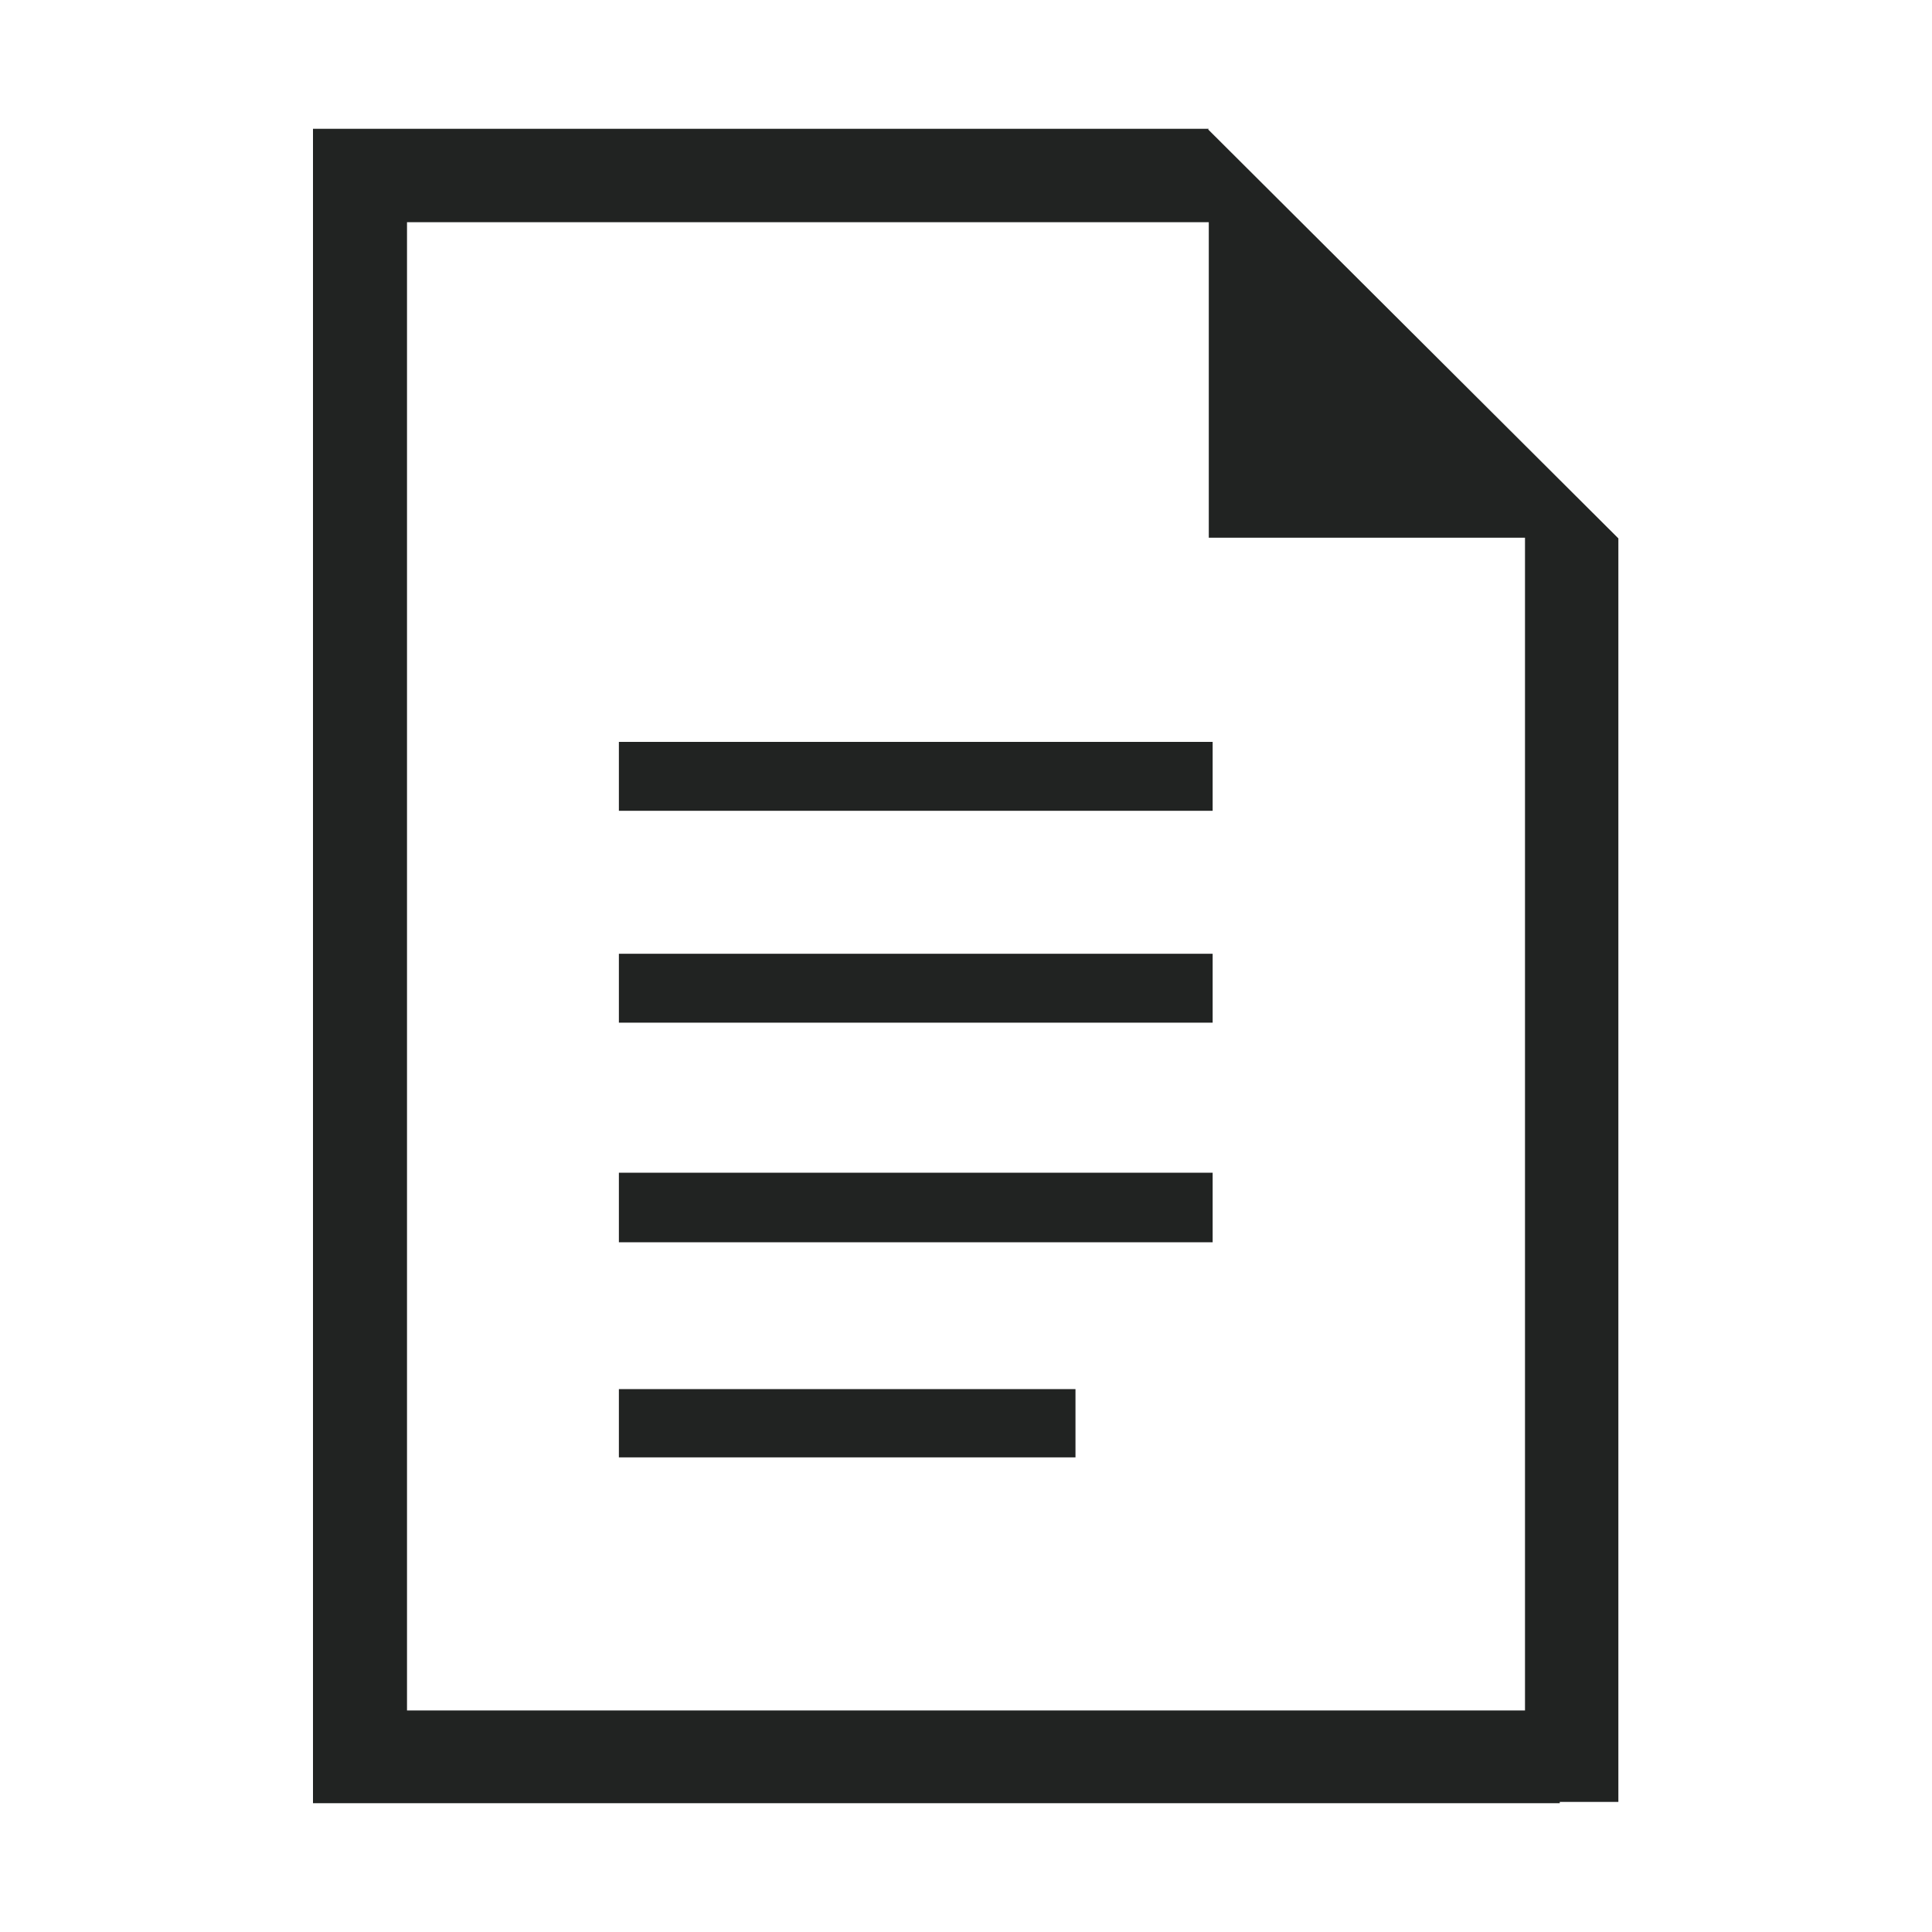
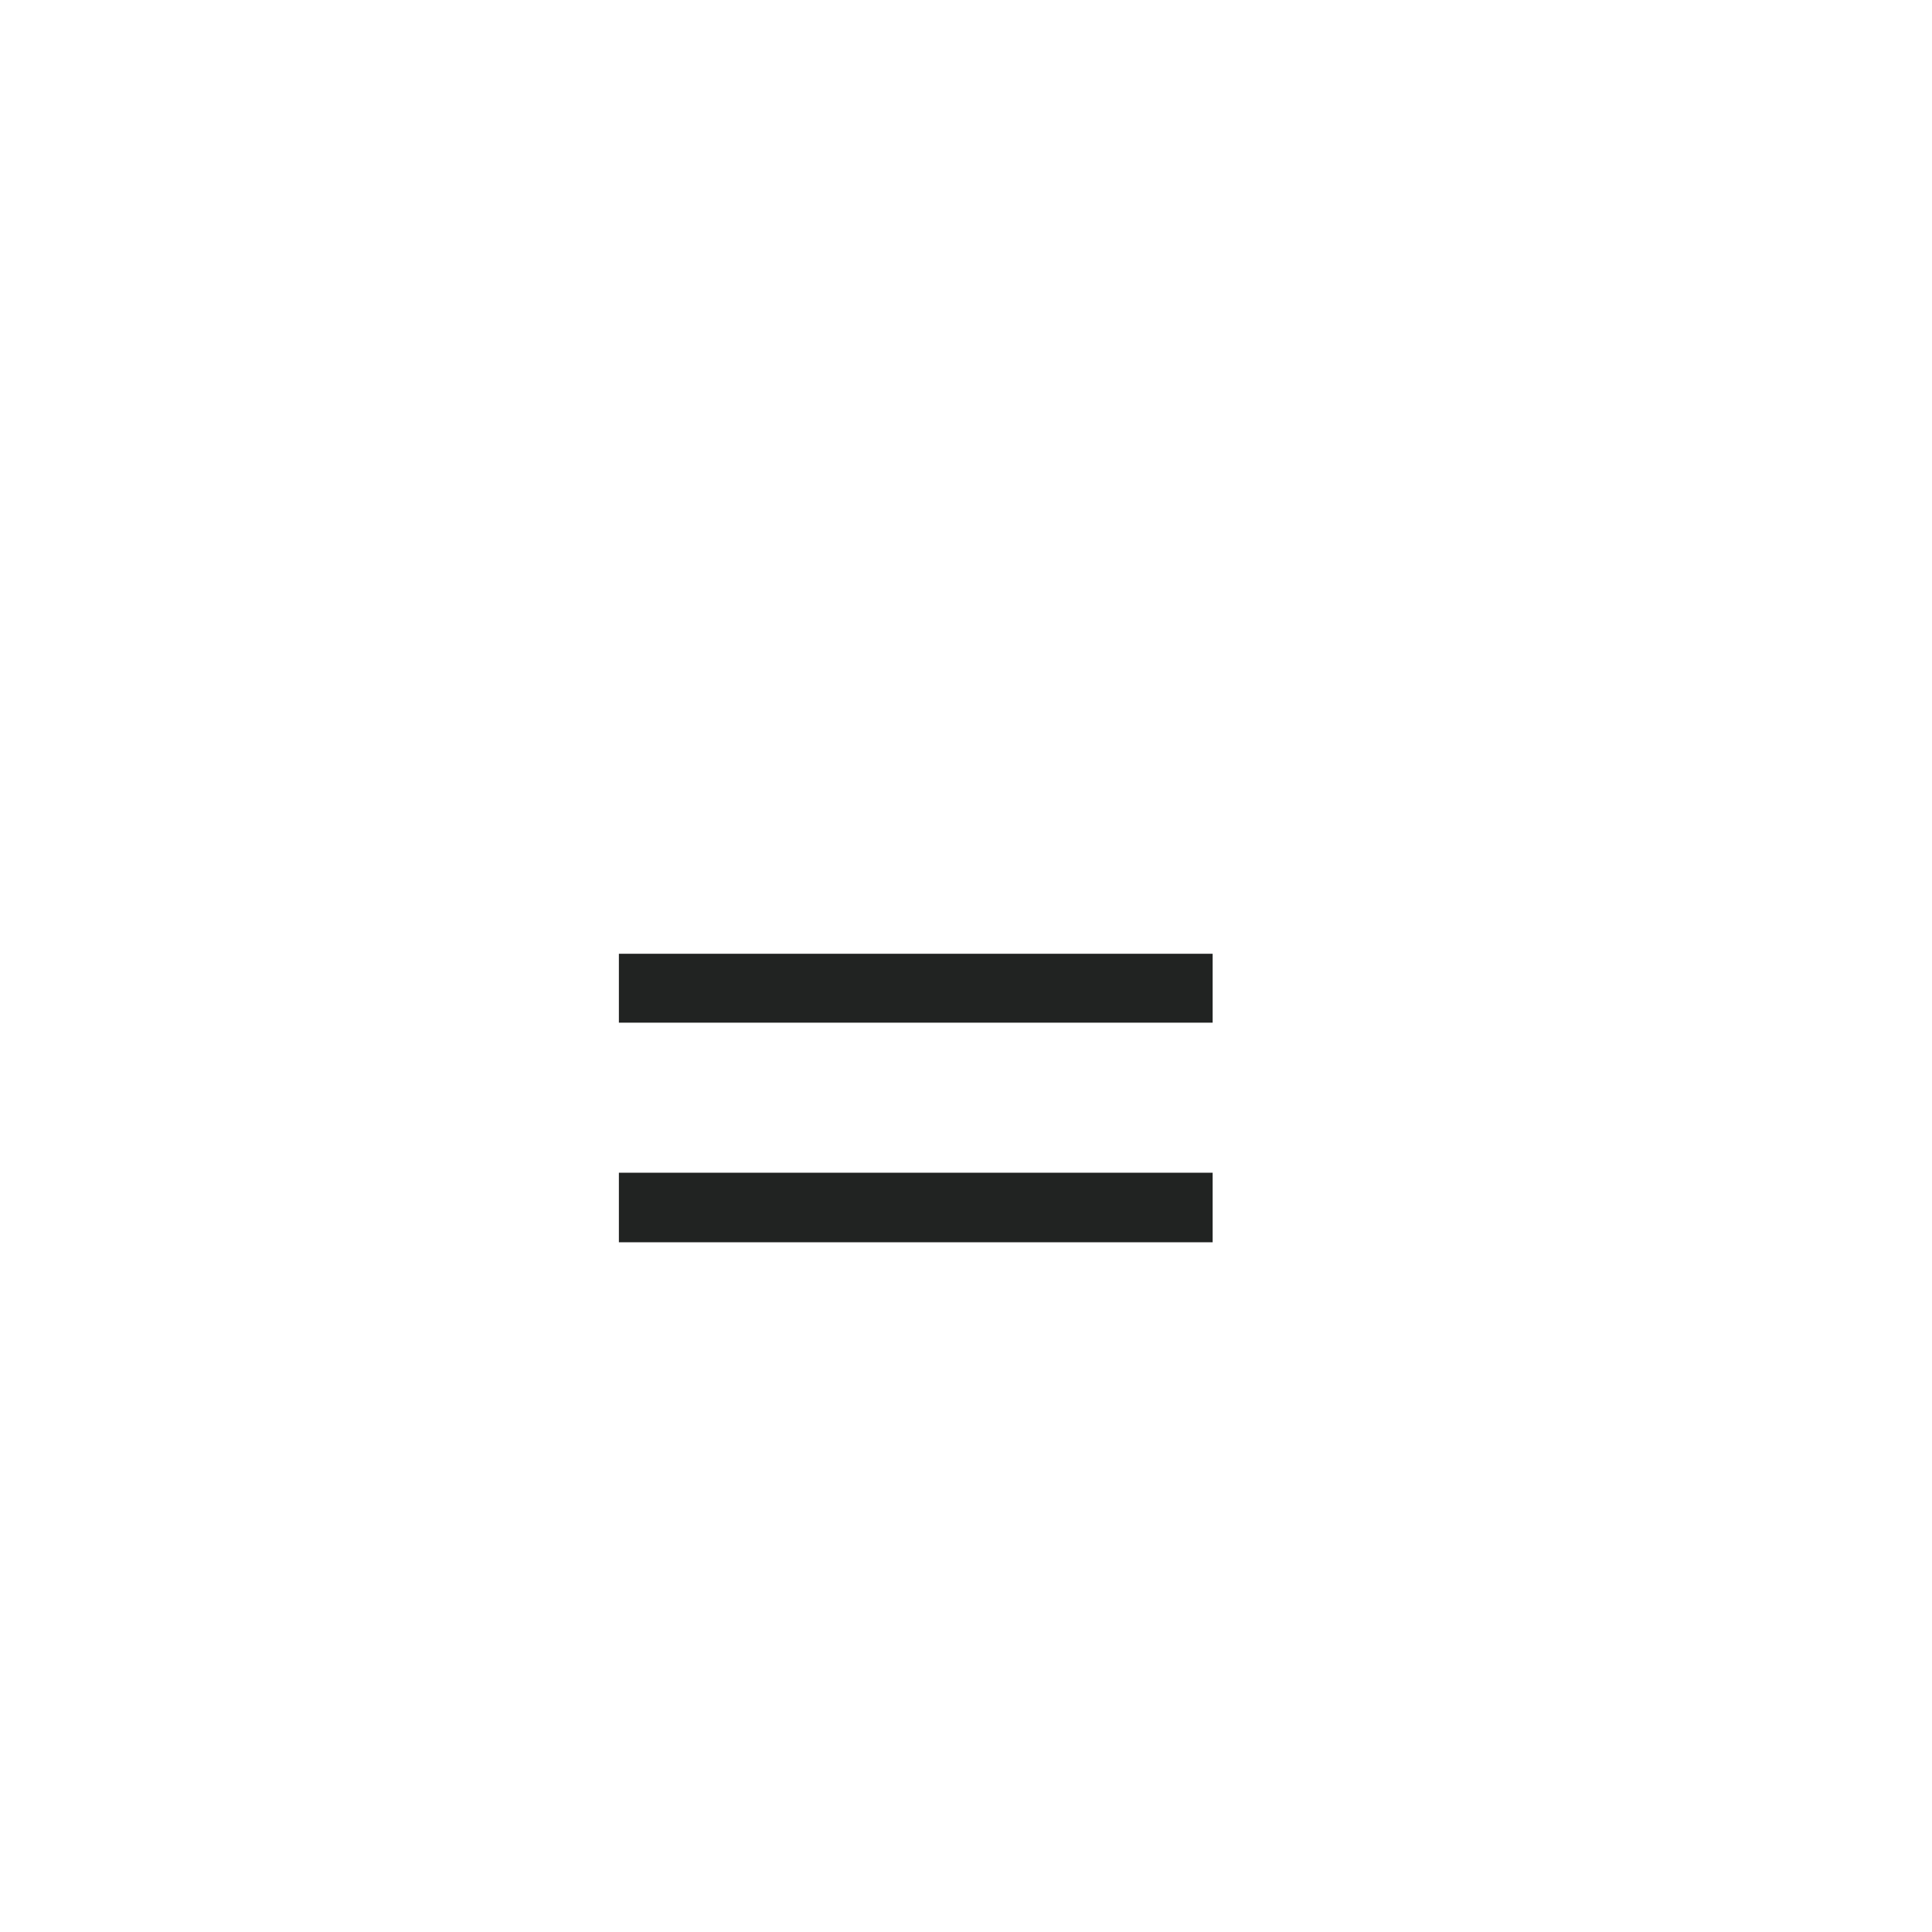
<svg xmlns="http://www.w3.org/2000/svg" version="1.1" viewBox="0 0 300 300">
  <defs>
    <style>
      .cls-1, .cls-2 {
        fill: #212322;
      }

      .cls-2 {
        fill-rule: evenodd;
      }
    </style>
  </defs>
  <g>
    <g id="Layer_1">
-       <path class="cls-2" d="M187.7,20H48.6v260h193.6v-.2h9.1V83.6l-63.7-63.5h0ZM236.8,265.6H63.2V34.5h124.5v49h49.1v182Z" />
-       <rect class="cls-1" x="96.1" y="215.7" width="70.9" height="10.6" />
      <rect class="cls-1" x="96.1" y="182.1" width="92.2" height="10.8" />
      <rect class="cls-1" x="96.1" y="148.1" width="92.2" height="10.7" />
-       <rect class="cls-1" x="96.1" y="115.2" width="92.2" height="10.7" />
    </g>
  </g>
</svg>